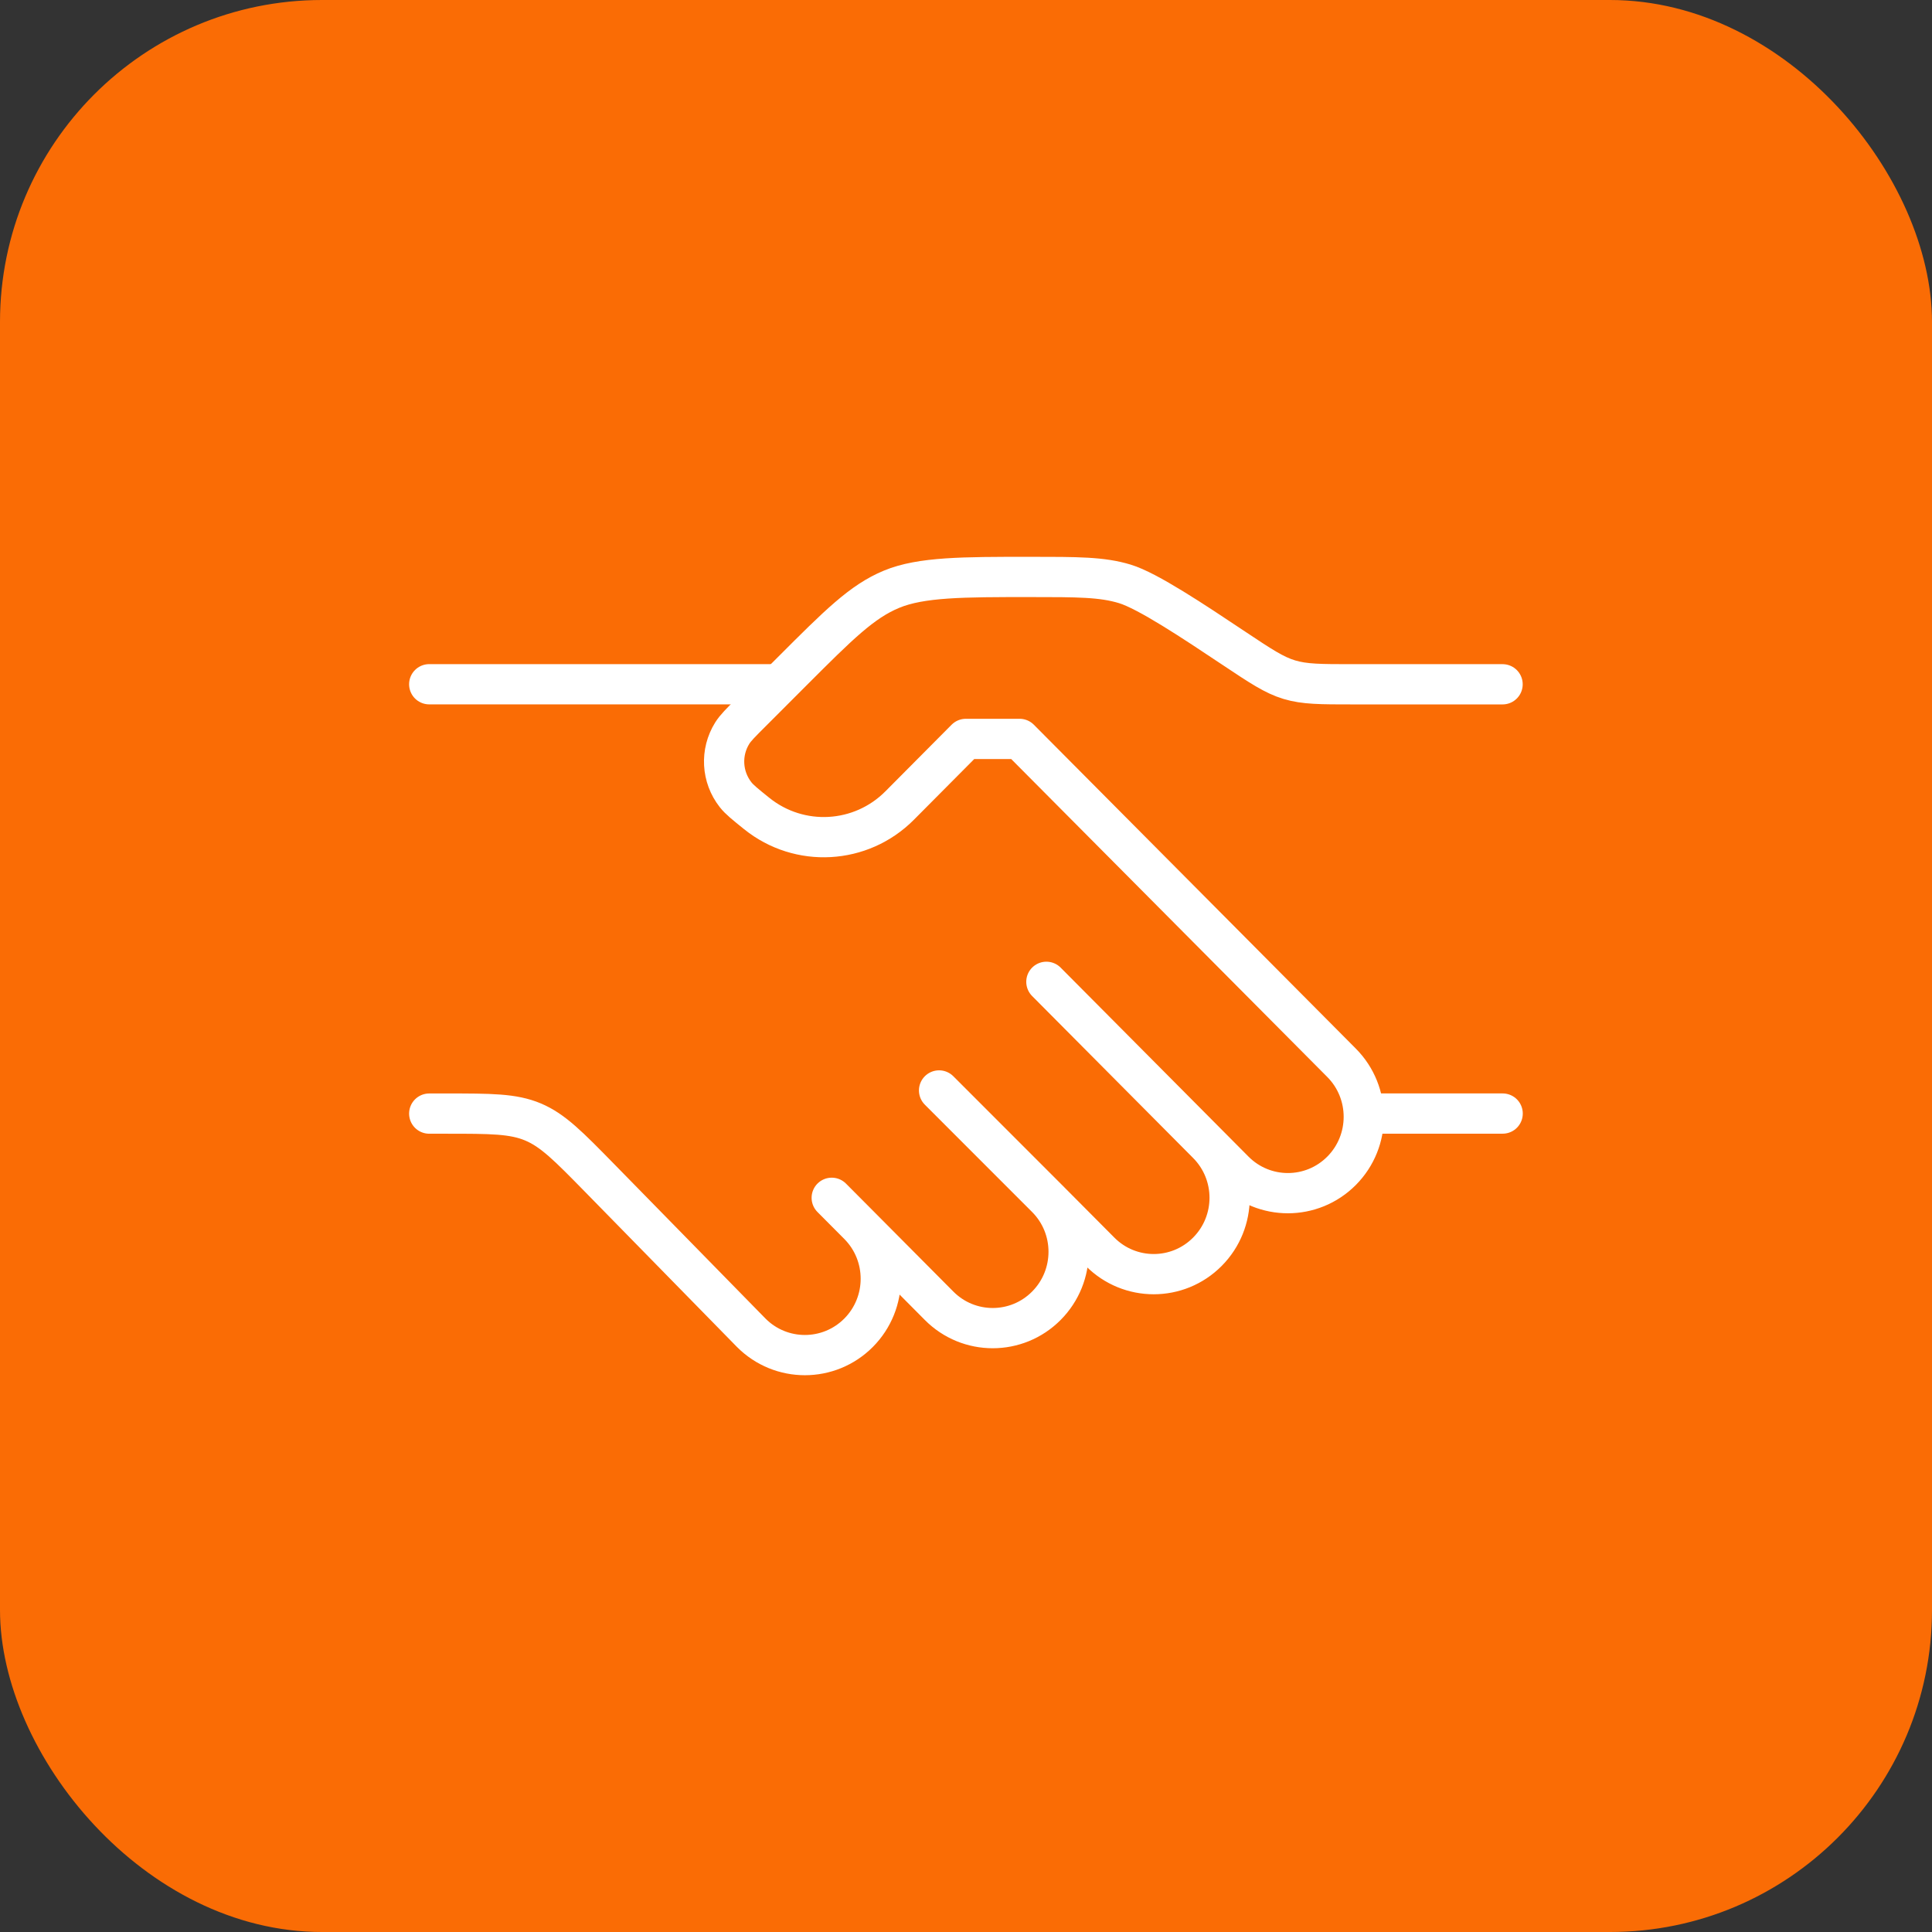
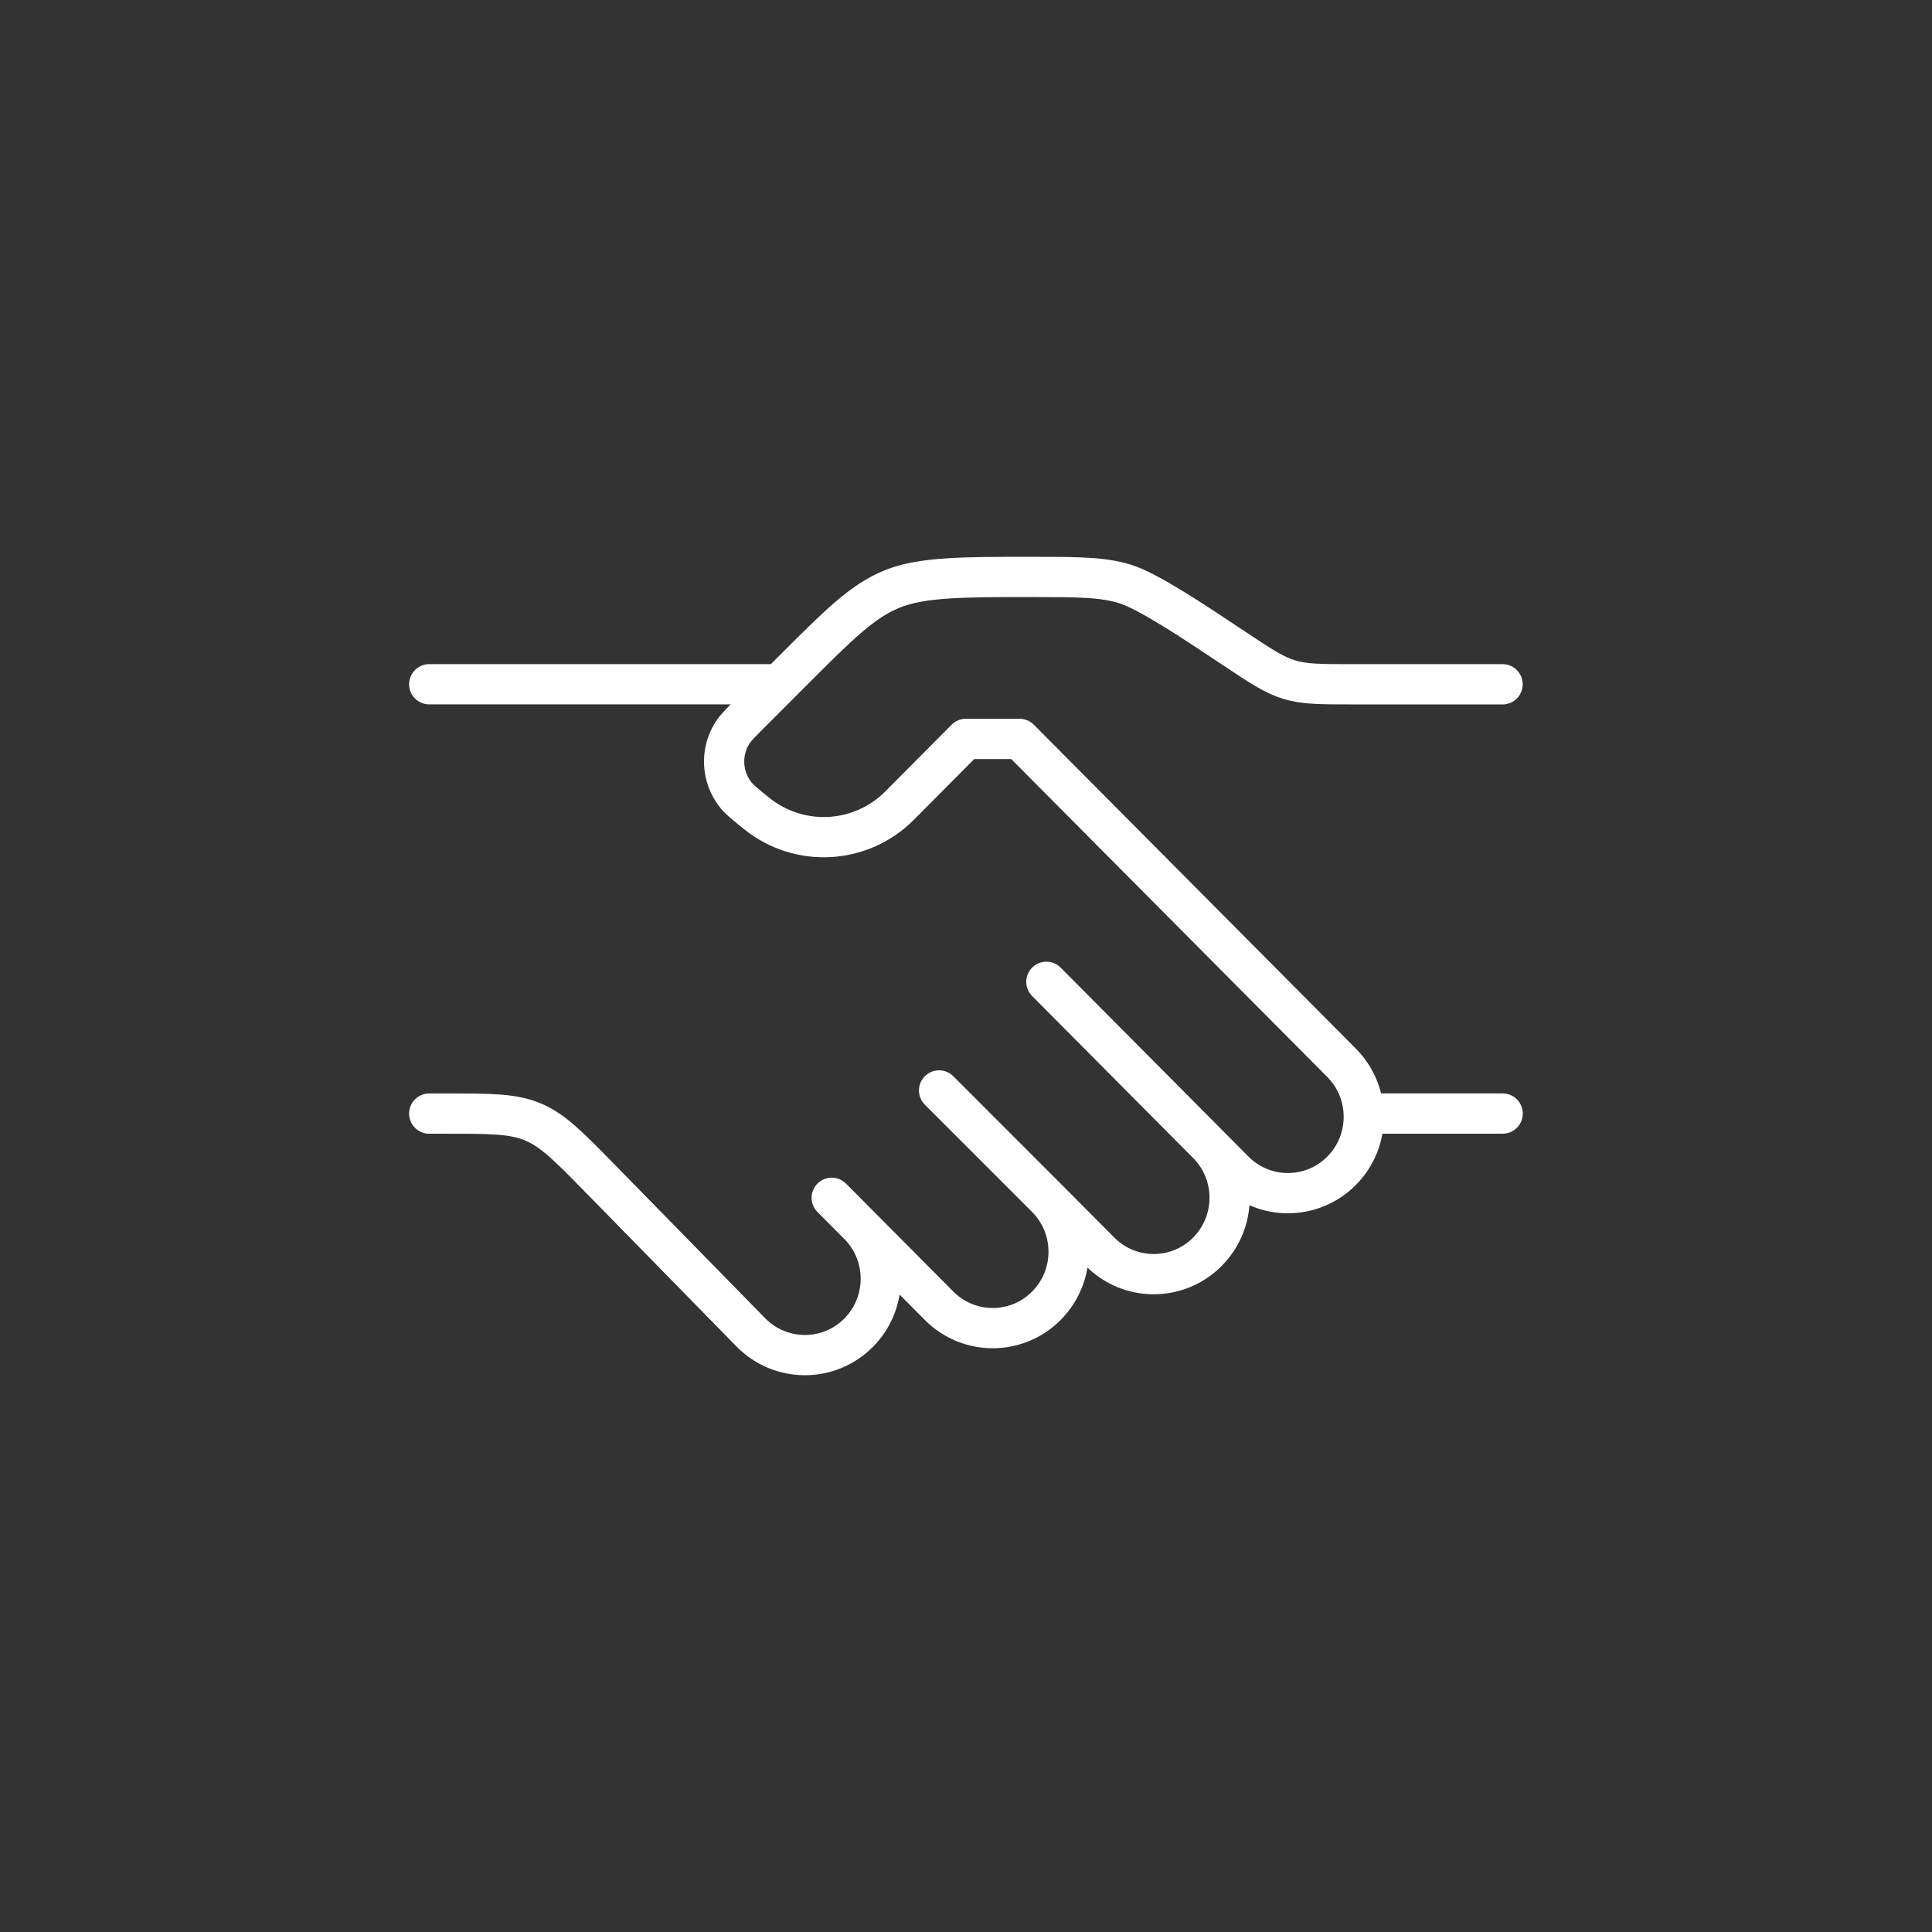
<svg xmlns="http://www.w3.org/2000/svg" width="48" height="48" viewBox="0 0 48 48" fill="none">
  <rect x="0" y="0" width="48" height="48" fill="#333333" stroke="none" />
-   <rect width="48" height="48" rx="8" fill="#FA6C05" />
  <path d="M37.331 17.001H33.612C32.811 17.001 32.41 17.001 32.032 16.886C31.654 16.772 31.321 16.549 30.654 16.105C29.654 15.438 28.512 14.677 27.945 14.506C27.379 14.334 26.777 14.334 25.575 14.334C23.94 14.334 22.886 14.334 22.151 14.639C21.416 14.943 20.838 15.521 19.682 16.677L18.665 17.695C18.404 17.955 18.274 18.085 18.193 18.214C17.895 18.691 17.928 19.303 18.276 19.745C18.37 19.865 18.513 19.98 18.8 20.211C19.861 21.065 21.391 20.98 22.352 20.013L23.997 18.358H25.331L33.331 26.405C34.067 27.146 34.067 28.347 33.331 29.088C32.594 29.829 31.401 29.829 30.664 29.088L29.997 28.417M29.997 28.417L25.997 24.393M29.997 28.417C30.734 29.158 30.734 30.359 29.997 31.1C29.261 31.841 28.067 31.841 27.331 31.1L25.997 29.759M25.997 29.759C26.734 30.499 26.734 31.7 25.997 32.441C25.261 33.182 24.067 33.182 23.331 32.441L21.331 30.429M25.997 29.759L23.331 27.092M21.331 30.429L20.664 29.759M21.331 30.429C22.067 31.17 22.067 32.371 21.331 33.112C20.594 33.852 19.4 33.852 18.664 33.112L14.899 29.268C14.126 28.479 13.739 28.084 13.243 27.875C12.748 27.667 12.195 27.667 11.089 27.667H10.664" stroke="white" stroke-linecap="round" stroke-linejoin="round" />
  <path d="M37.333 27.666H34" stroke="white" stroke-linecap="round" />
  <path d="M19.331 17H10.664" stroke="white" stroke-linecap="round" />
</svg>